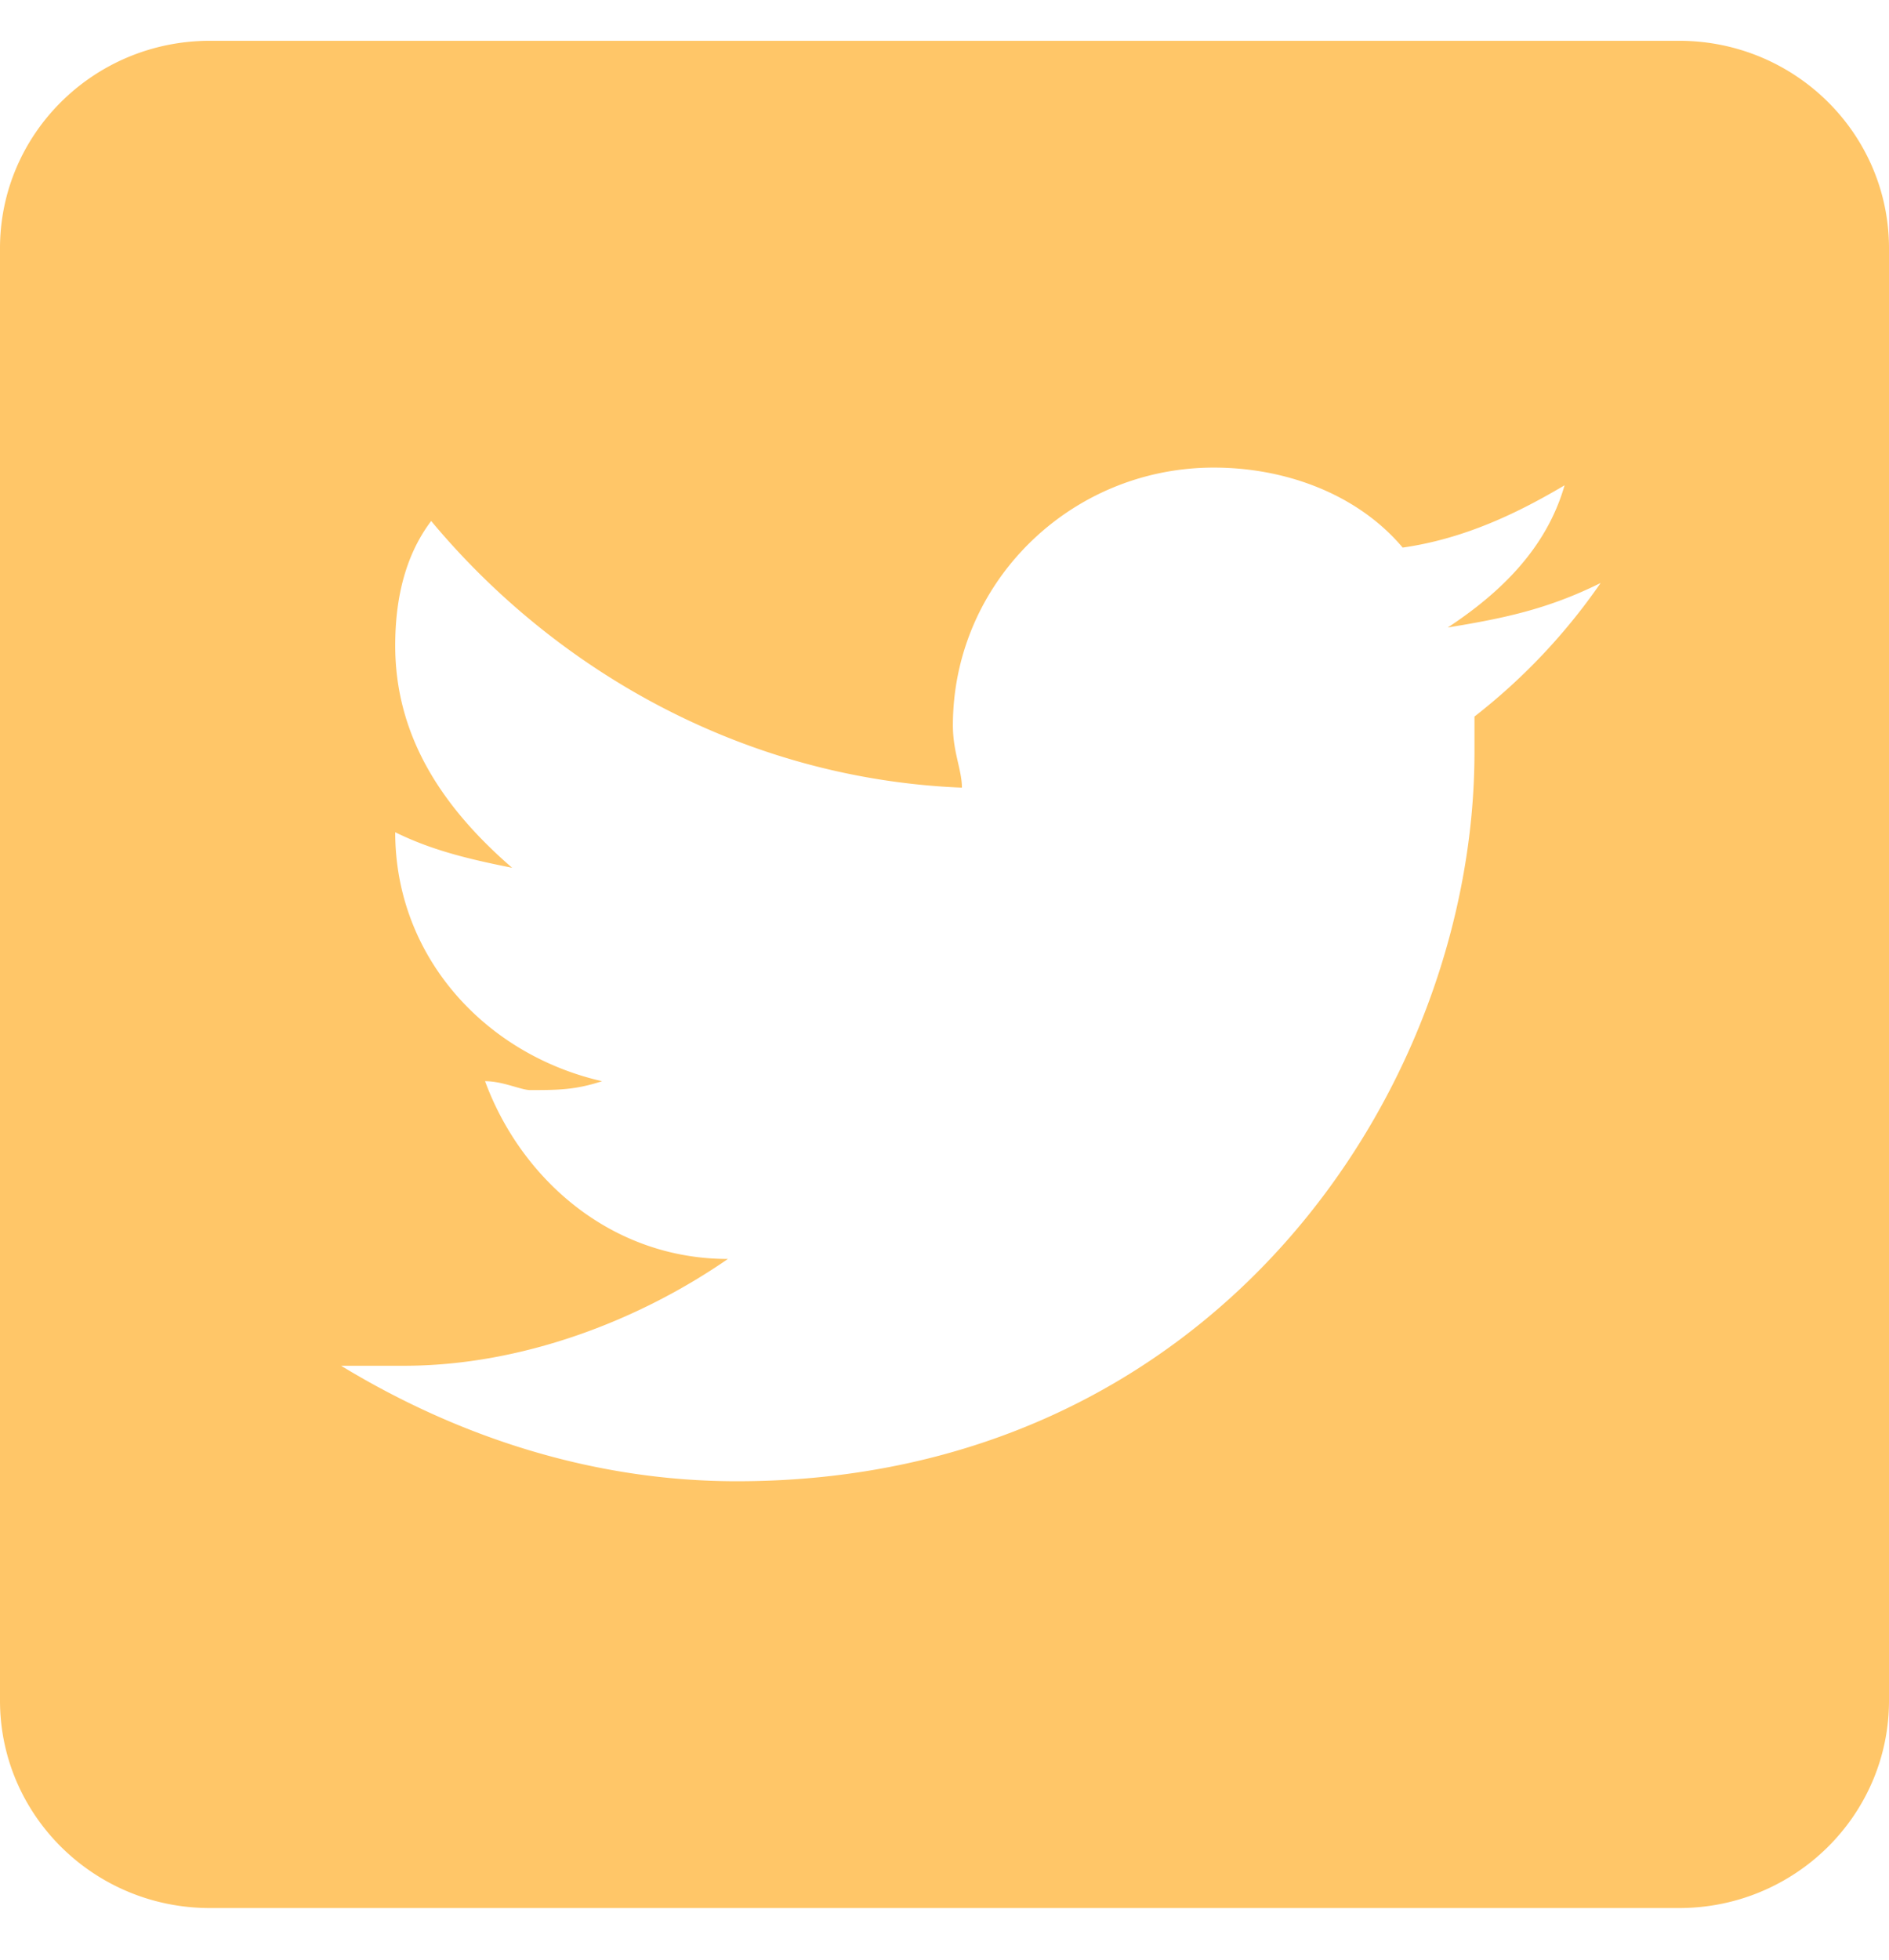
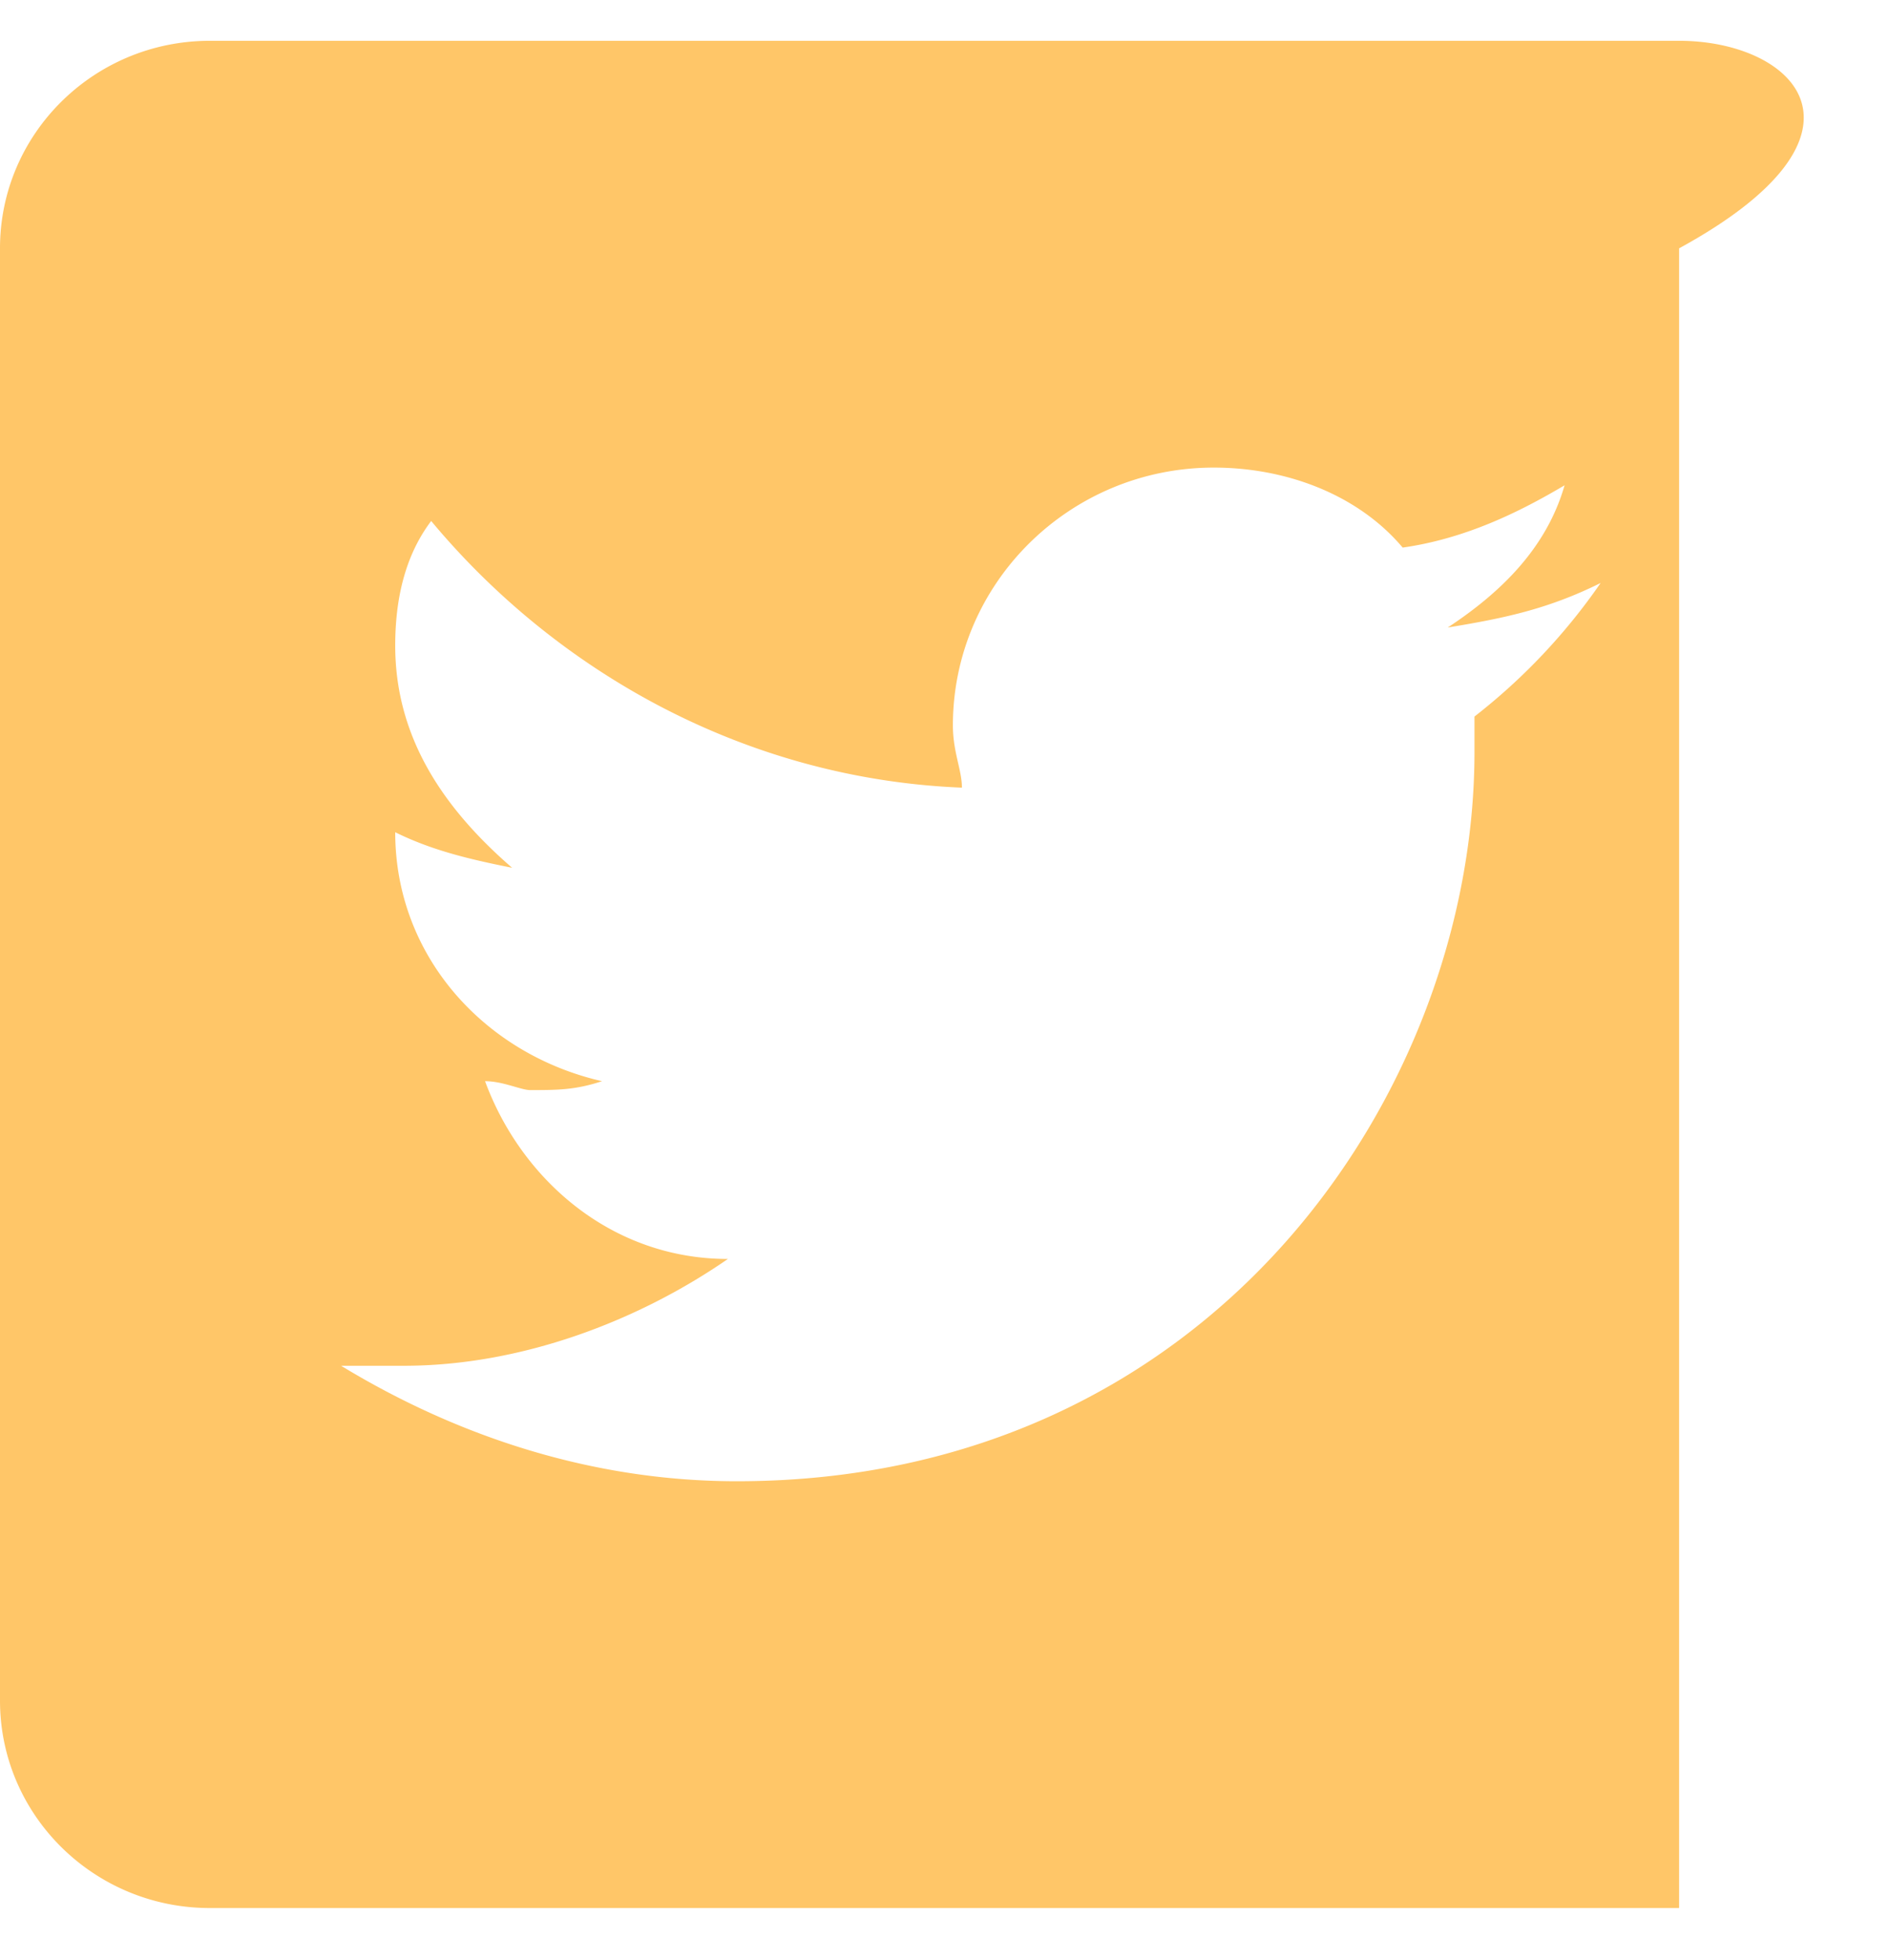
<svg xmlns="http://www.w3.org/2000/svg" width="27" height="28" viewBox="0 0 27 28">
-   <path fill="#FFC668" fill-rule="nonzero" d="M24 .583H3c-1.657 0-3 1.327-3 2.965v20.75c0 1.637 1.343 2.964 3 2.964h21c1.657 0 3-1.327 3-2.964V3.548C27 1.91 25.657.583 24 .583zm-2.925 9.655v.508c0 4.828-3.729 10.418-10.543 10.418-2.057 0-3.986-.635-5.657-1.65h.9c1.671 0 3.343-.637 4.629-1.526-1.671 0-2.957-1.143-3.471-2.54.256 0 .514.127.644.127.385 0 .643 0 1.028-.127-1.67-.381-2.956-1.779-2.956-3.557.514.253 1.029.38 1.671.508-1.029-.89-1.671-1.906-1.671-3.176 0-.636.129-1.27.514-1.779 1.8 2.16 4.5 3.685 7.586 3.81 0-.253-.129-.508-.129-.889 0-2.032 1.671-3.684 3.729-3.684 1.029 0 2.056.38 2.7 1.143.9-.128 1.671-.509 2.314-.89-.256.89-.9 1.525-1.67 2.032.77-.127 1.414-.253 2.185-.636a8.622 8.622 0 0 1-1.803 1.908z" />
+   <path fill="#FFC668" fill-rule="nonzero" d="M24 .583H3c-1.657 0-3 1.327-3 2.965v20.75c0 1.637 1.343 2.964 3 2.964h21V3.548C27 1.91 25.657.583 24 .583zm-2.925 9.655v.508c0 4.828-3.729 10.418-10.543 10.418-2.057 0-3.986-.635-5.657-1.65h.9c1.671 0 3.343-.637 4.629-1.526-1.671 0-2.957-1.143-3.471-2.54.256 0 .514.127.644.127.385 0 .643 0 1.028-.127-1.67-.381-2.956-1.779-2.956-3.557.514.253 1.029.38 1.671.508-1.029-.89-1.671-1.906-1.671-3.176 0-.636.129-1.27.514-1.779 1.8 2.16 4.5 3.685 7.586 3.81 0-.253-.129-.508-.129-.889 0-2.032 1.671-3.684 3.729-3.684 1.029 0 2.056.38 2.7 1.143.9-.128 1.671-.509 2.314-.89-.256.89-.9 1.525-1.67 2.032.77-.127 1.414-.253 2.185-.636a8.622 8.622 0 0 1-1.803 1.908z" />
</svg>